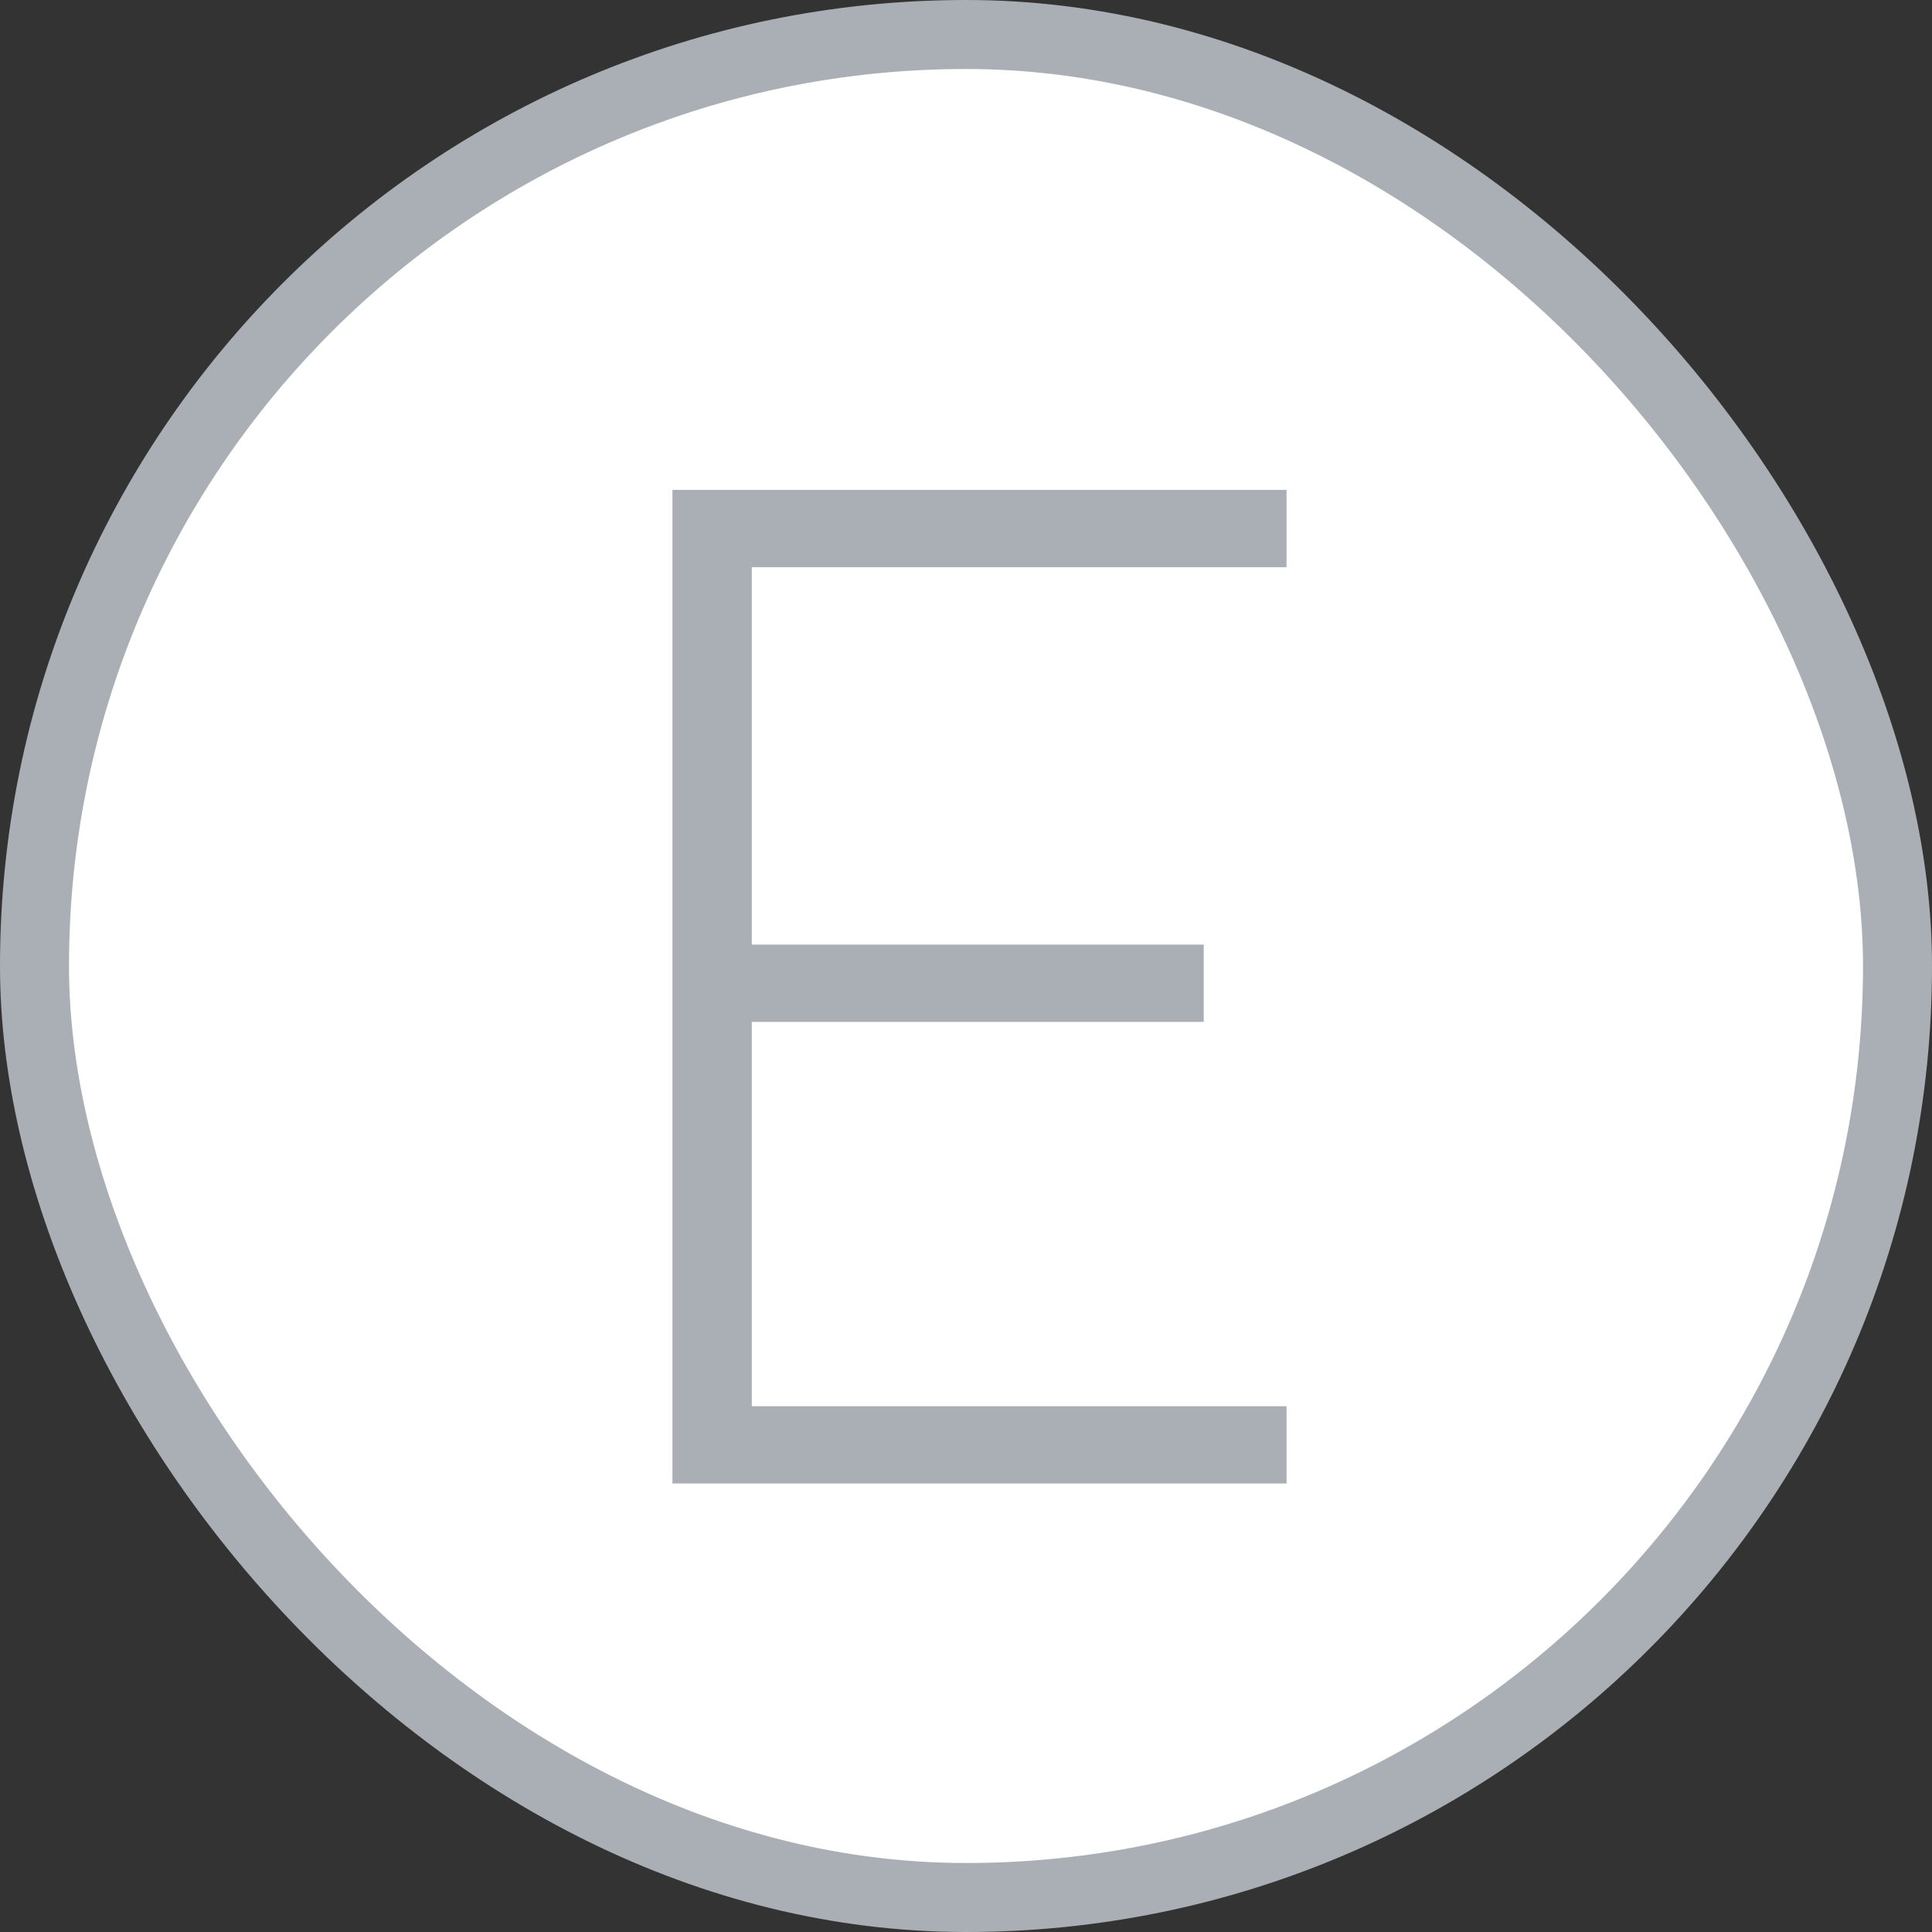
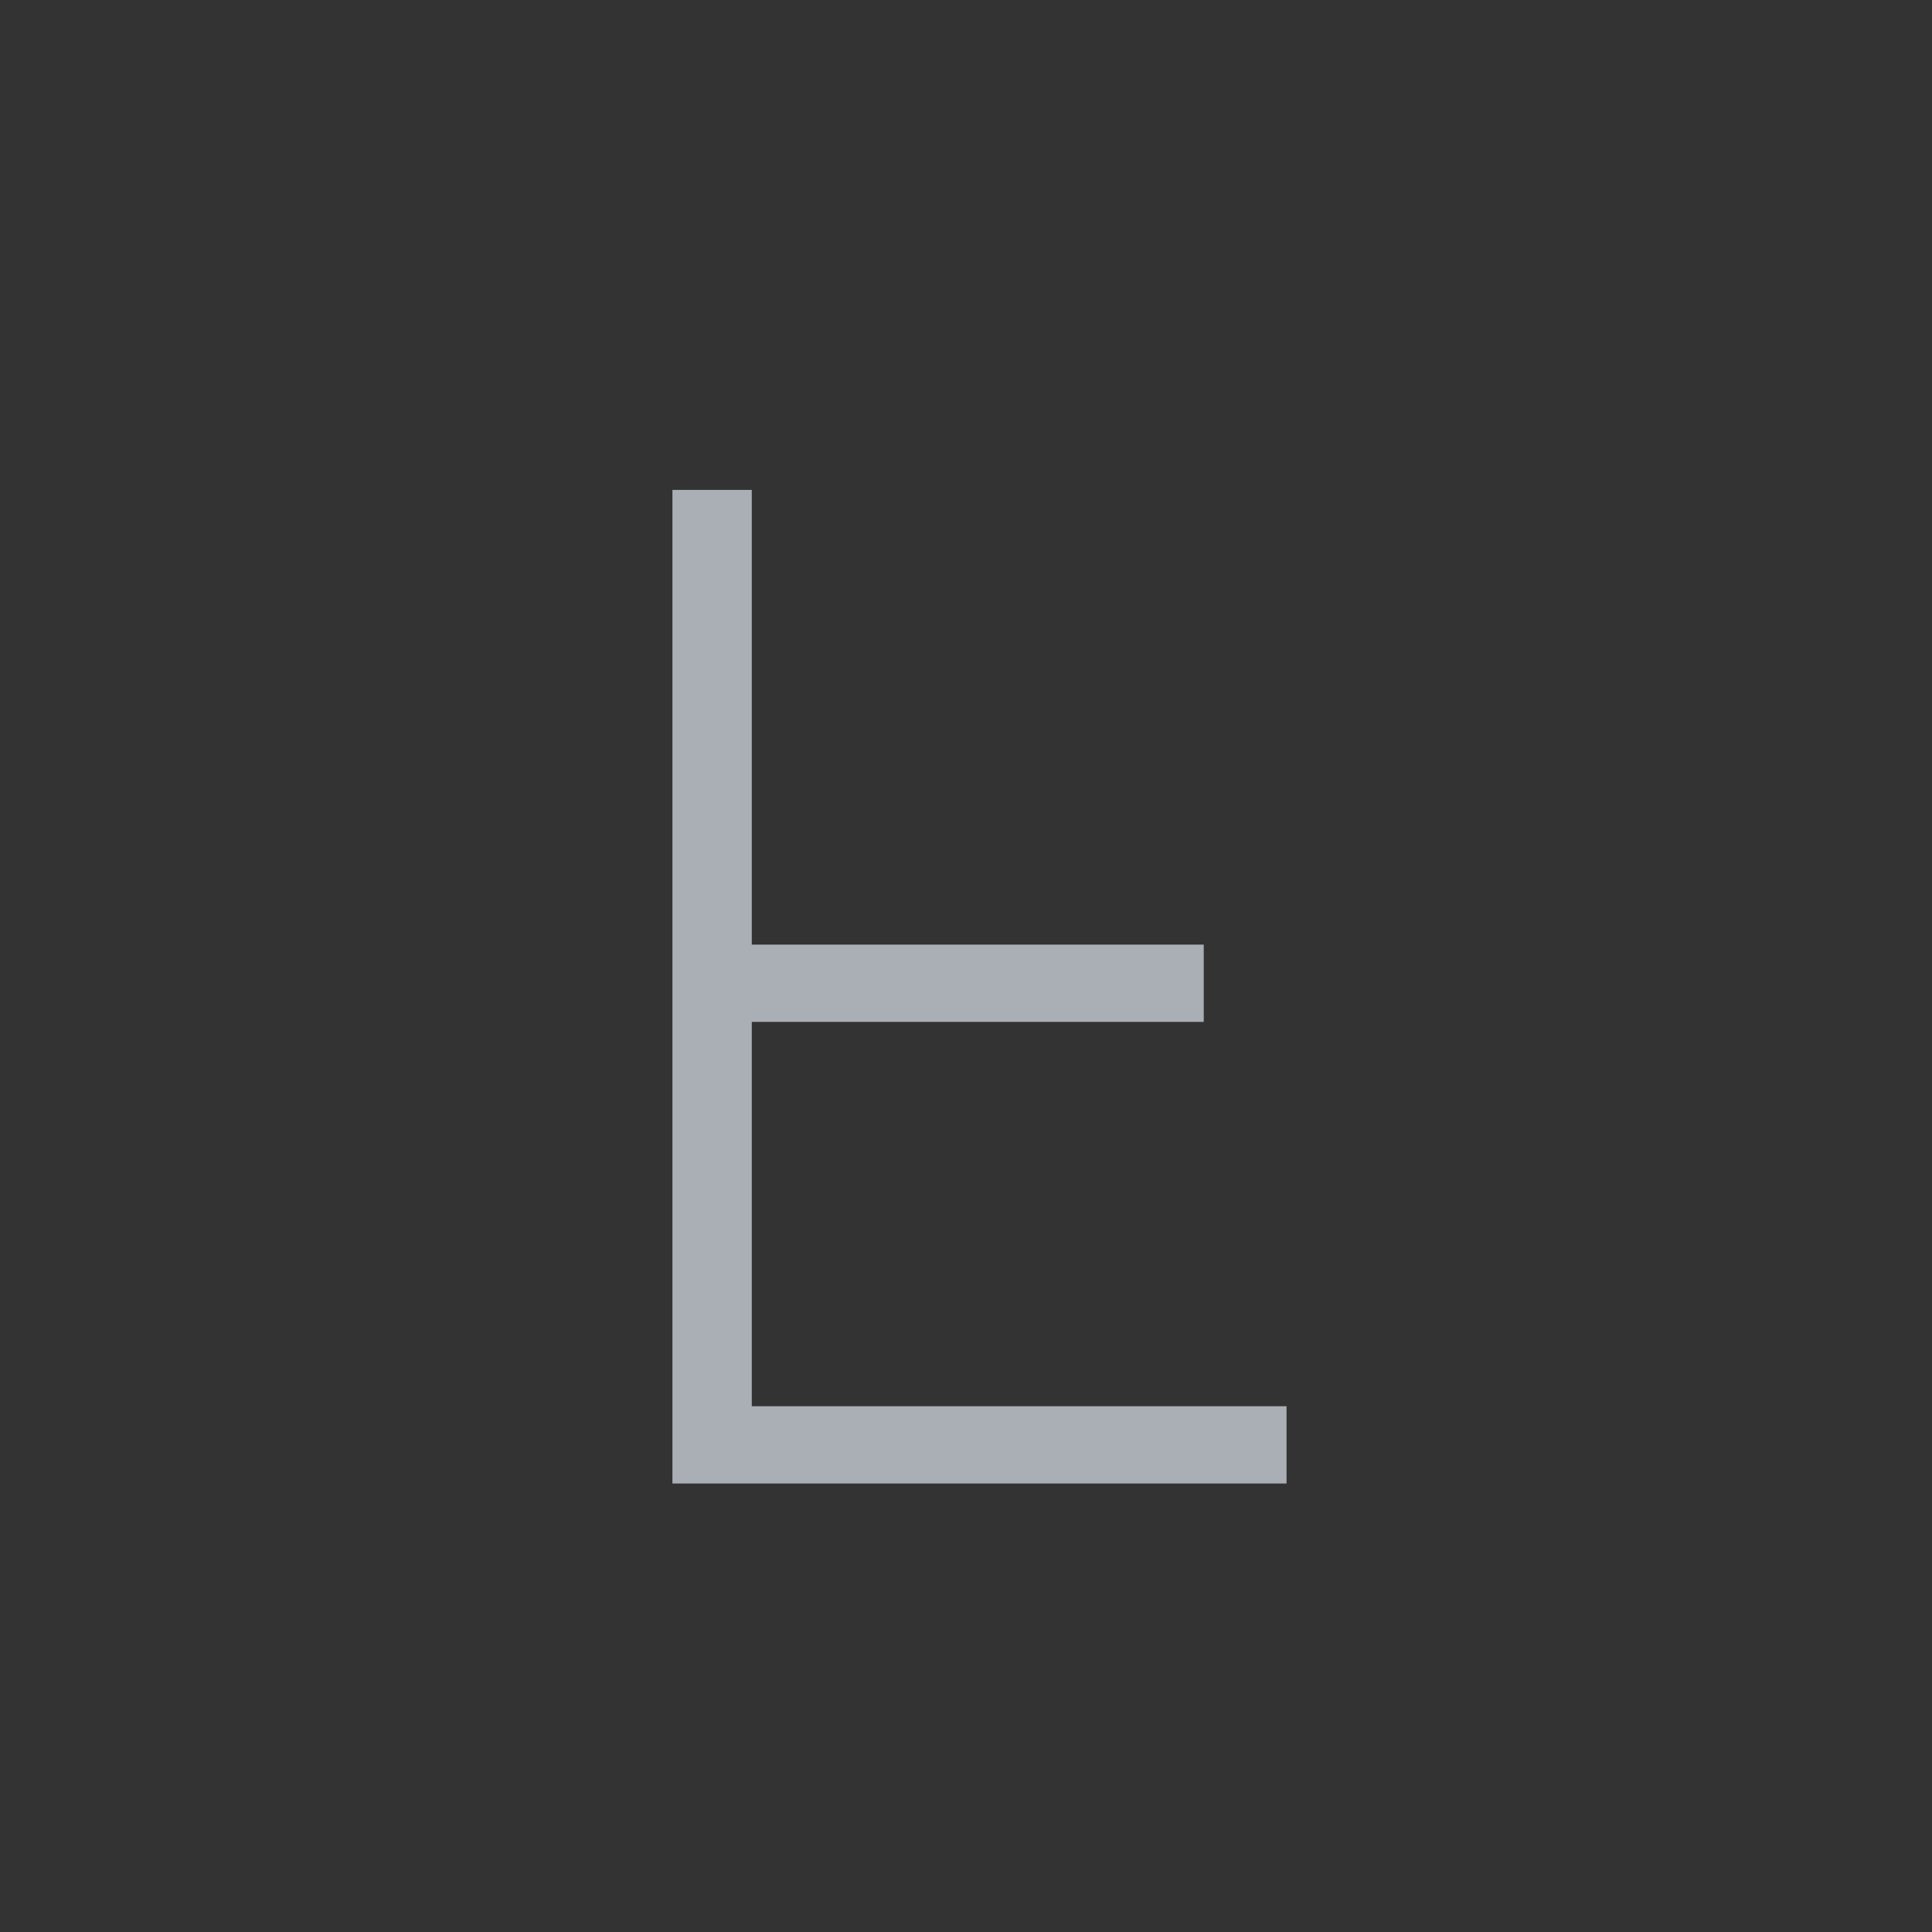
<svg xmlns="http://www.w3.org/2000/svg" width="56" height="56" viewBox="0 0 56 56" fill="none">
  <rect x="0" y="0" width="56" height="56" fill="#333333" stroke="none" />
-   <rect x="1" y="1" width="54" height="54" rx="27" fill="white" stroke="#AAAFB6" stroke-width="2" />
-   <path d="M19.491 43V14.2H37.291V16.44H21.791V27.38H34.891V29.62H21.791V40.76H37.291V43H19.491Z" fill="#AAAFB6" />
+   <path d="M19.491 43V14.2H37.291H21.791V27.38H34.891V29.62H21.791V40.76H37.291V43H19.491Z" fill="#AAAFB6" />
</svg>